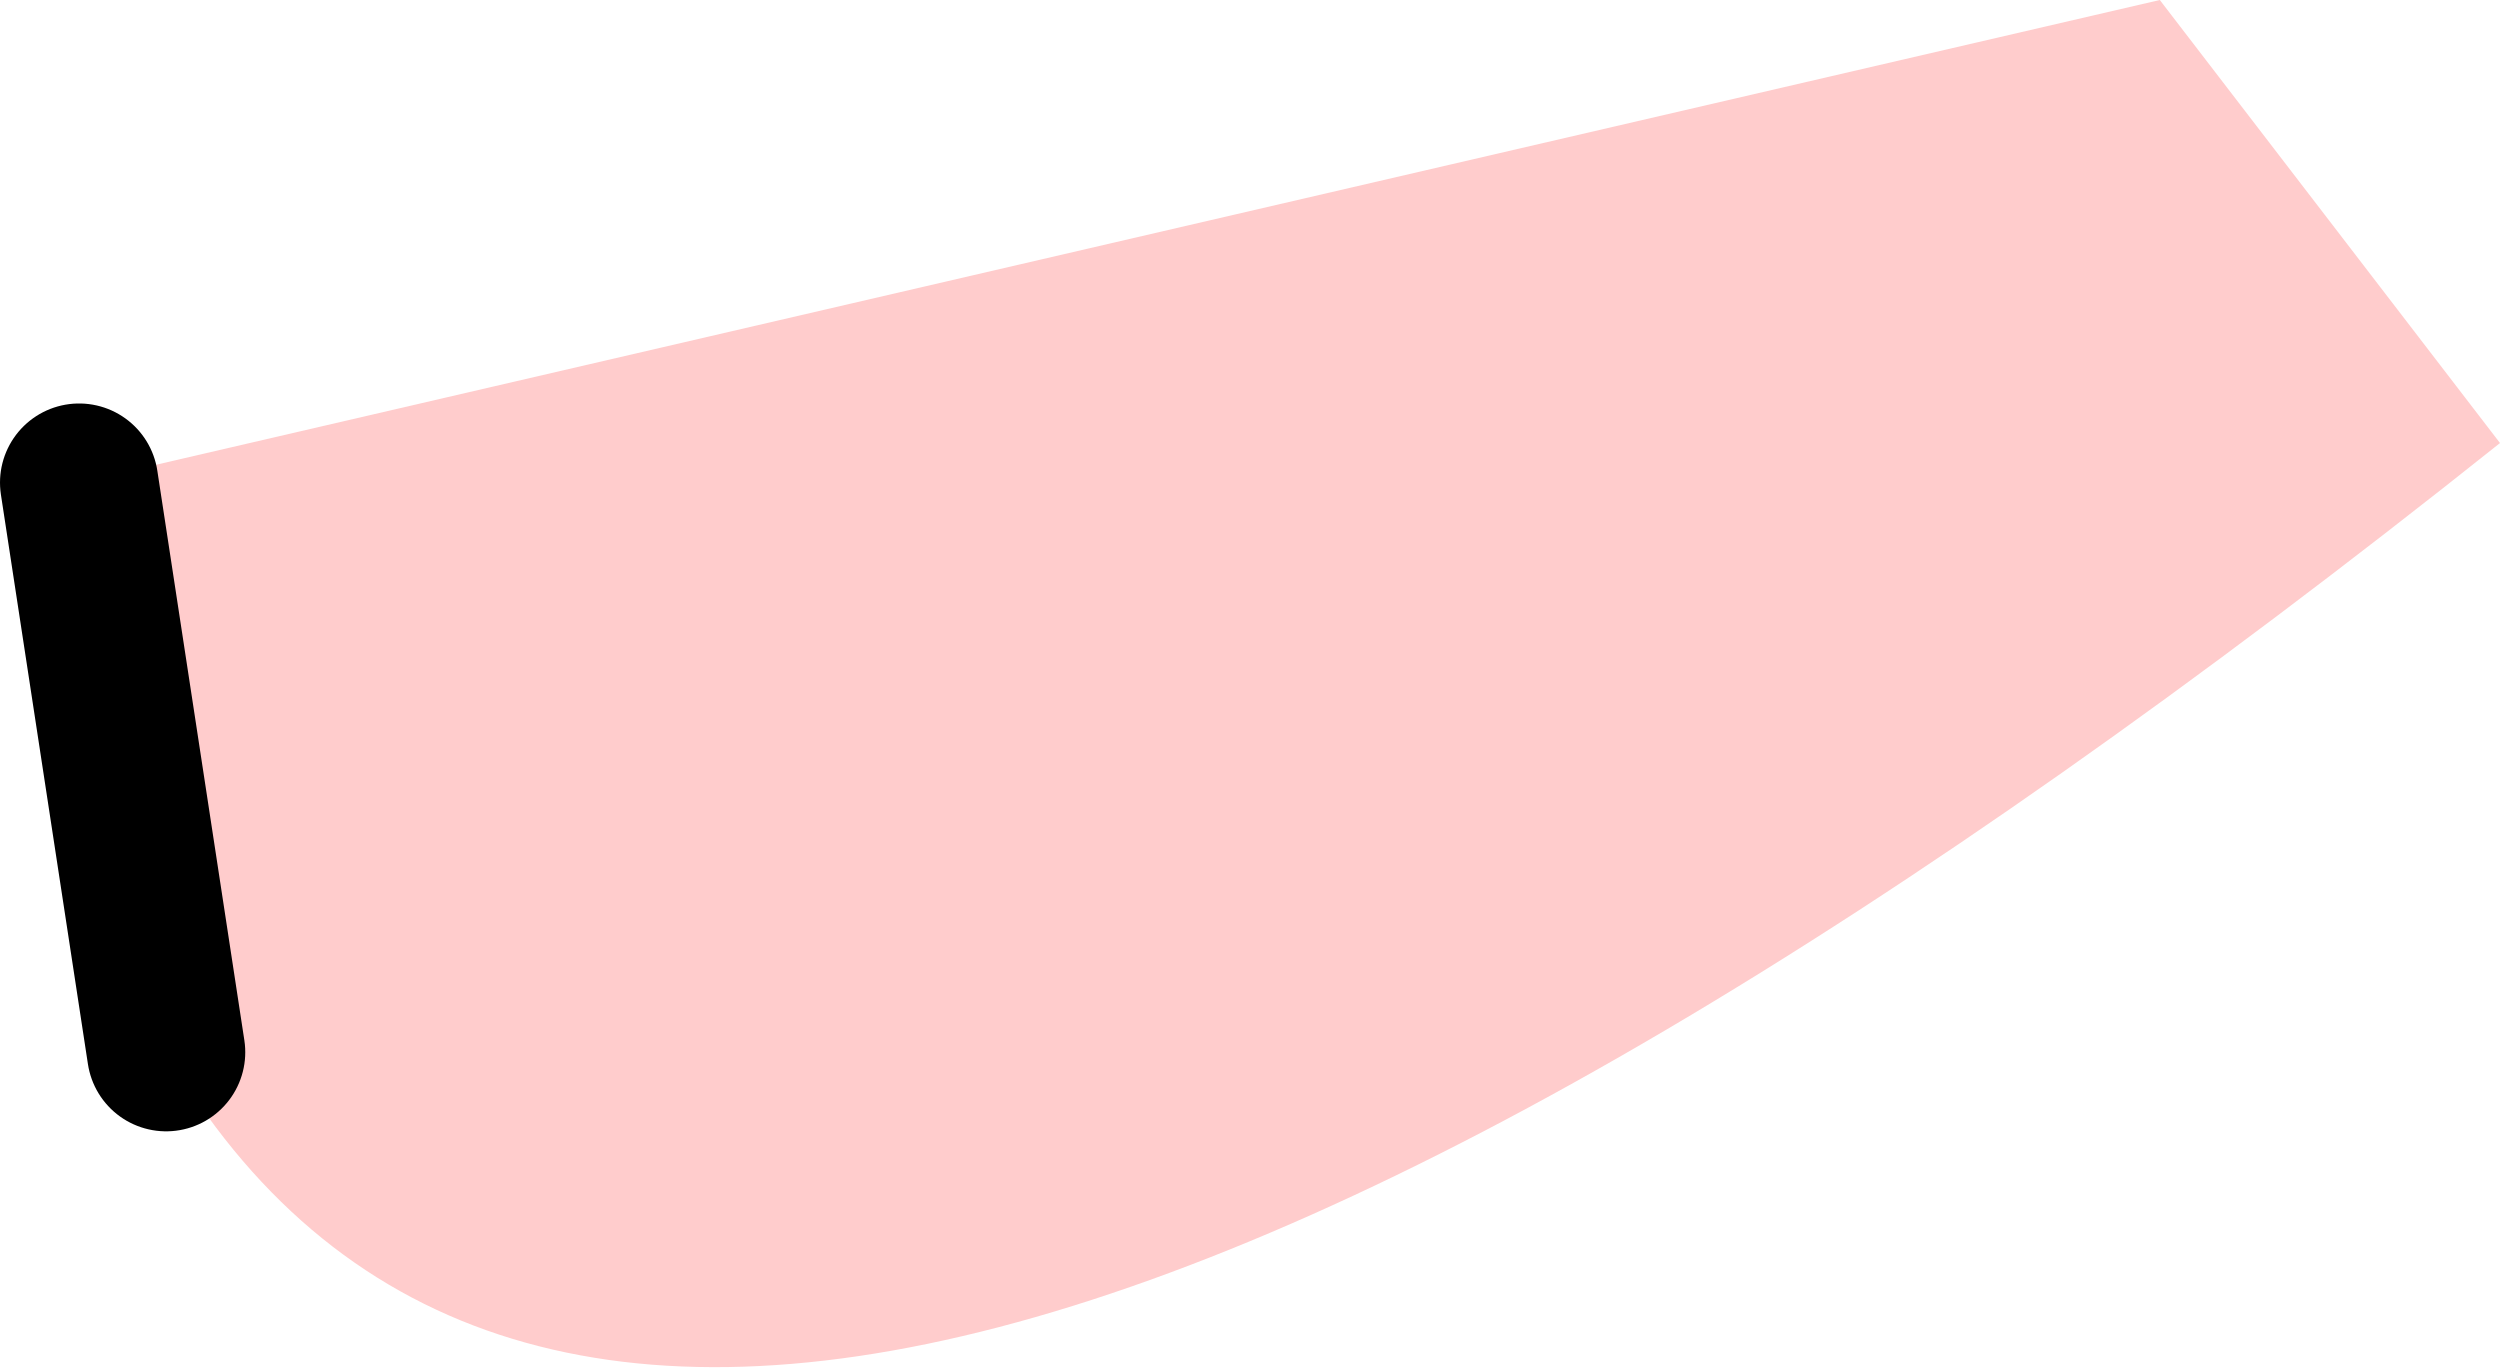
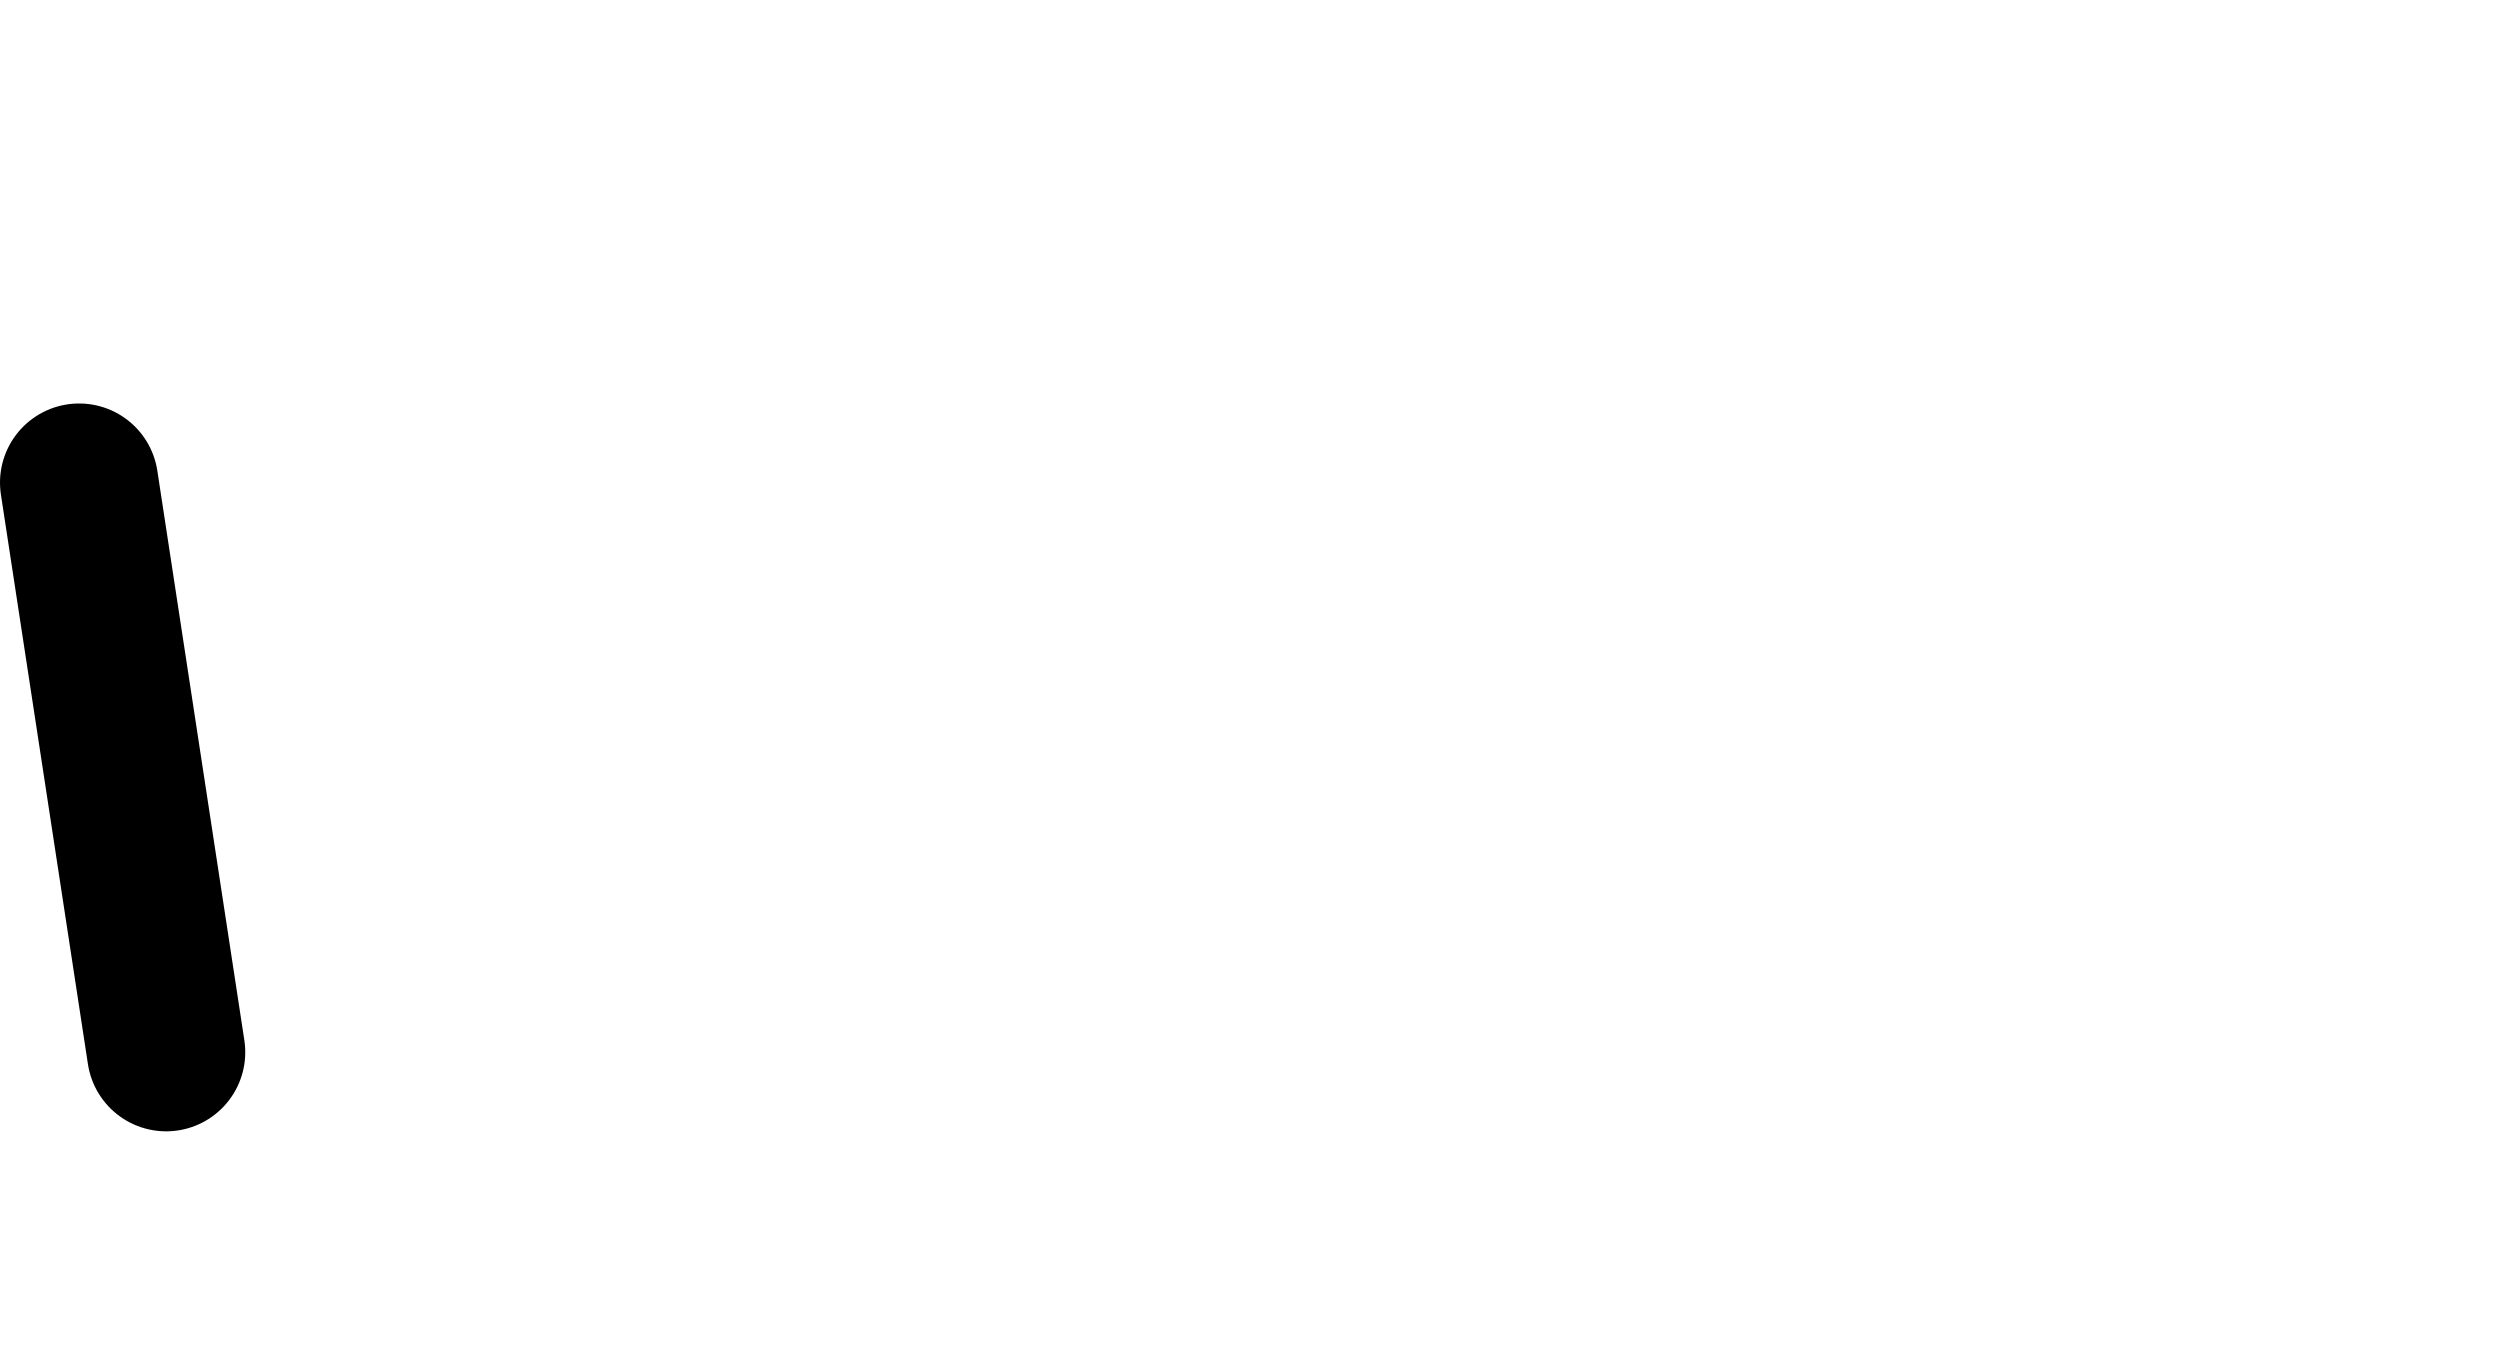
<svg xmlns="http://www.w3.org/2000/svg" height="8.65px" width="15.8px">
  <g transform="matrix(1.0, 0.0, 0.0, 1.0, 49.55, 131.5)">
-     <path d="M-48.5 -124.85 L-49.05 -128.45 -35.9 -131.5 -33.75 -128.7 Q-45.35 -119.45 -48.5 -124.85" fill="#ffcccc" fill-rule="evenodd" stroke="none" />
    <path d="M-49.05 -128.45 L-48.5 -124.85" fill="none" stroke="#000000" stroke-linecap="round" stroke-linejoin="round" stroke-width="1.0" />
  </g>
</svg>